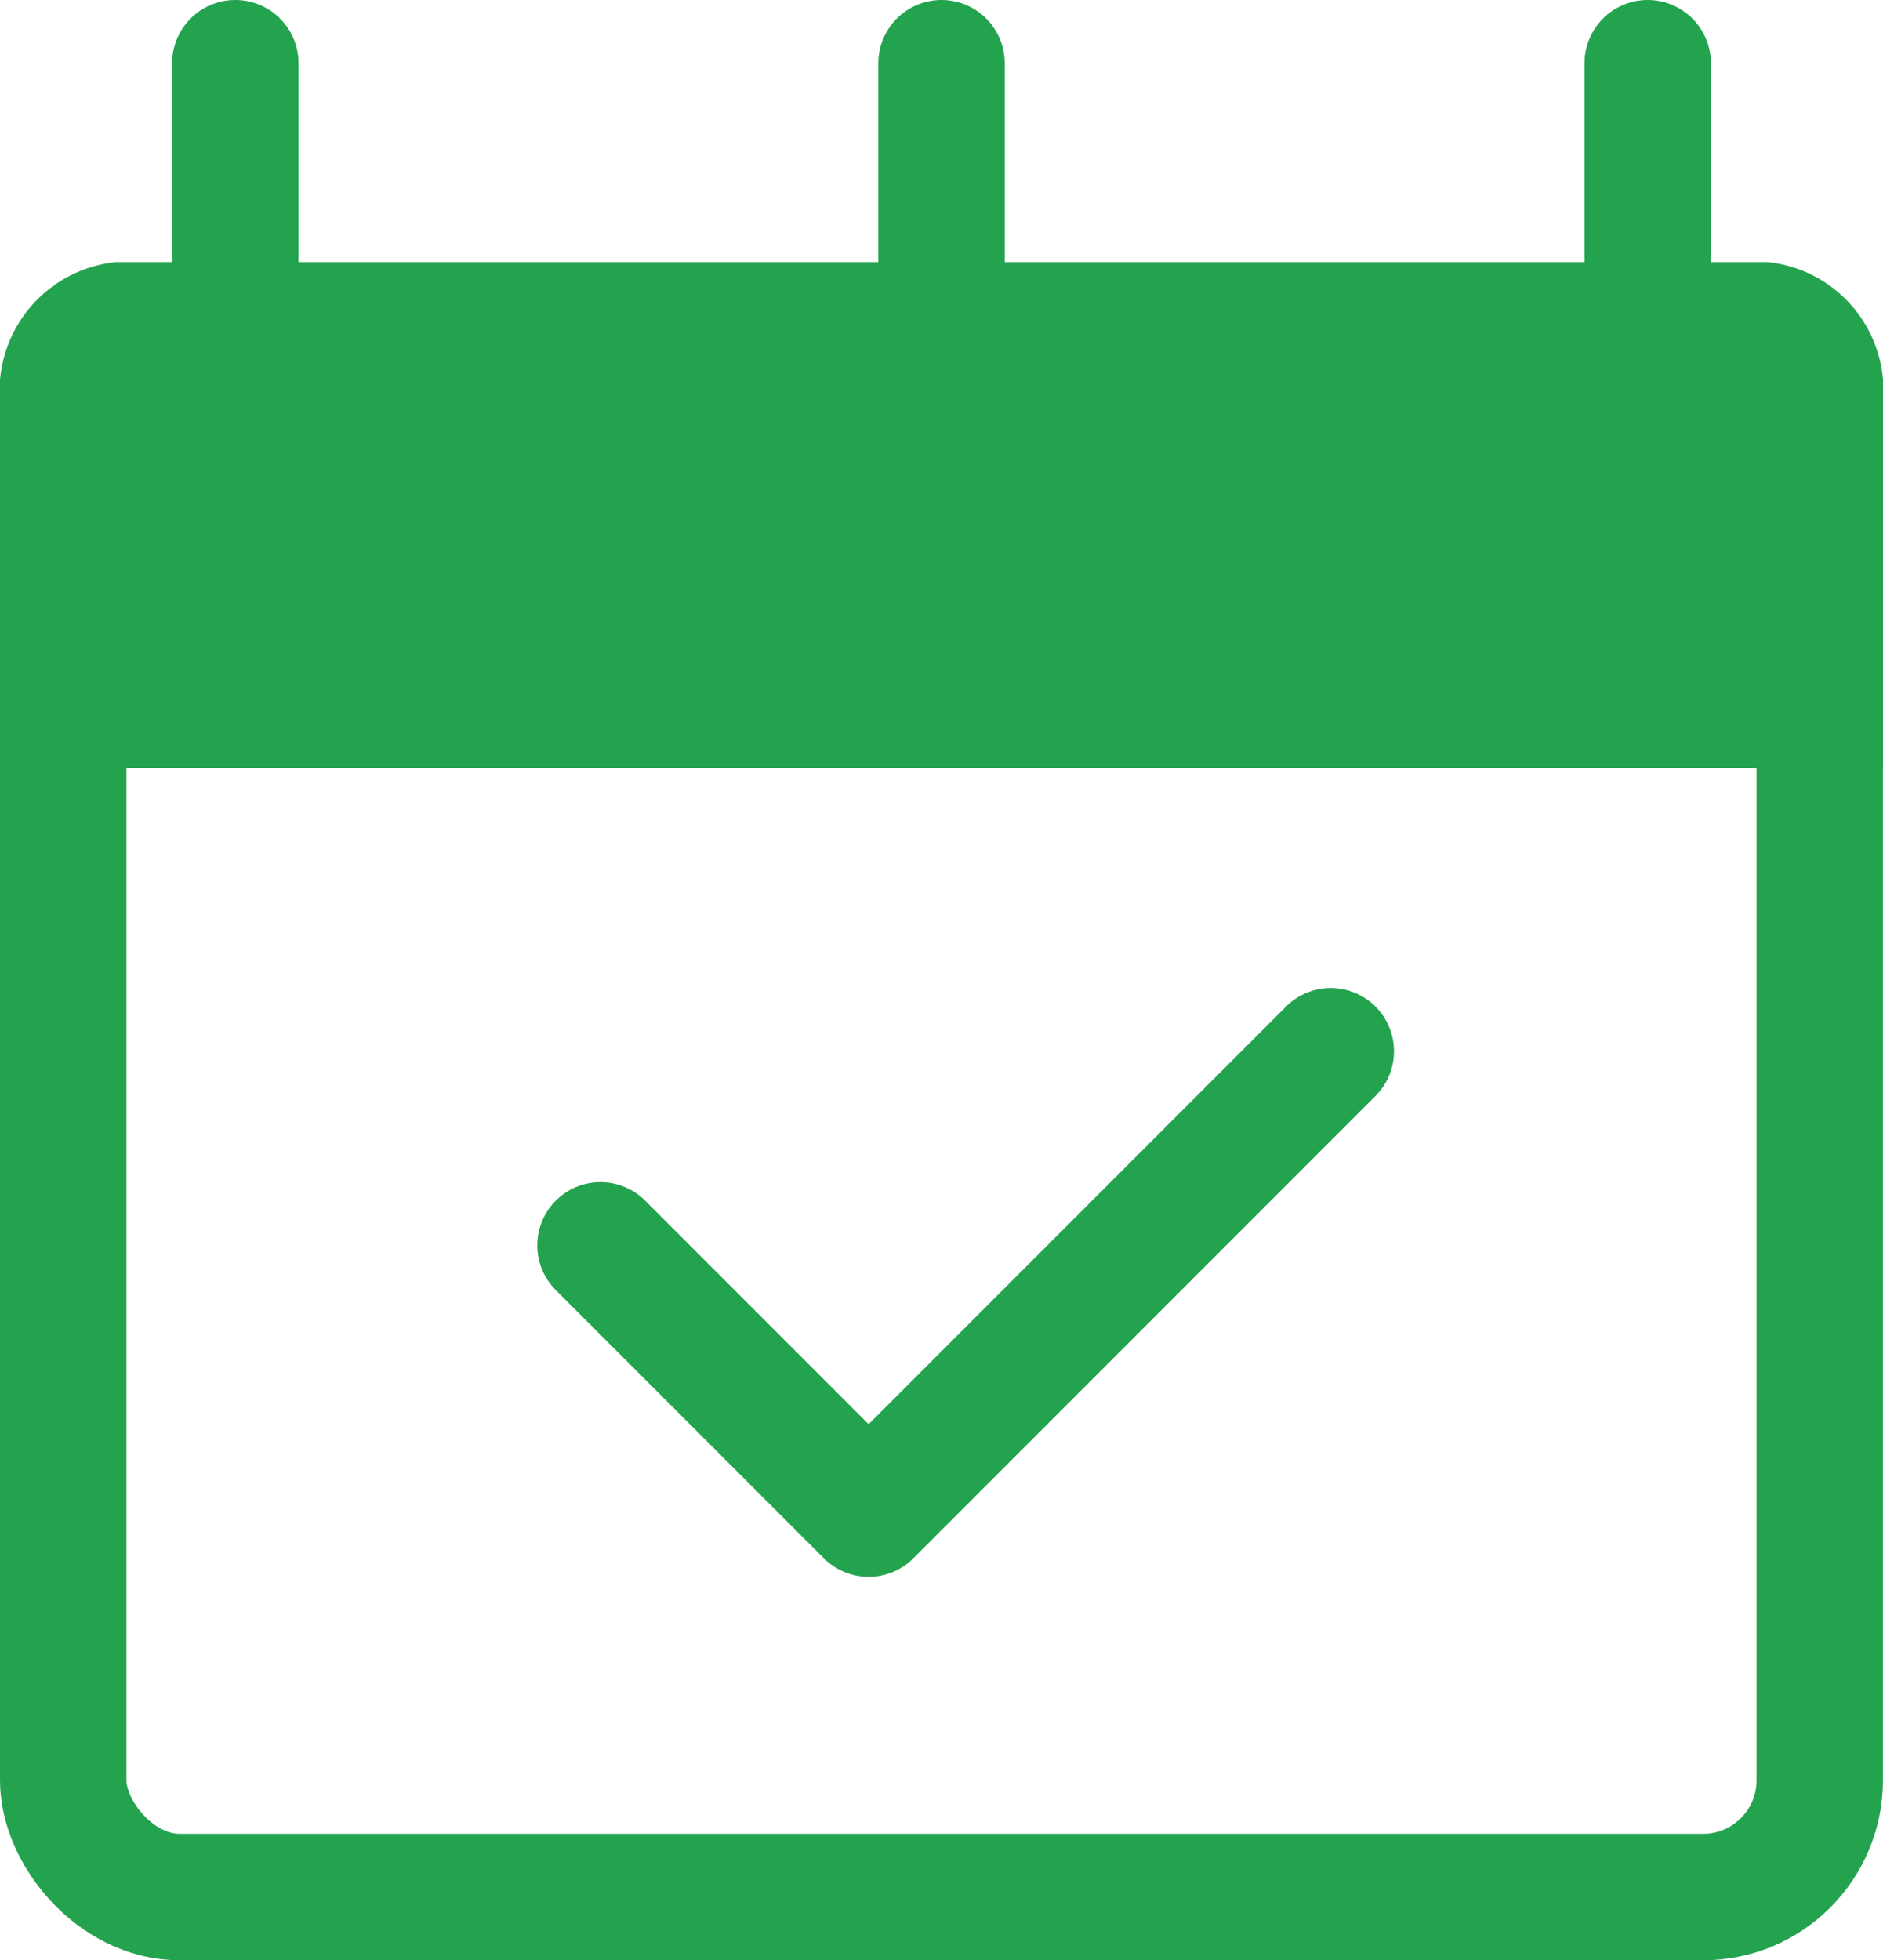
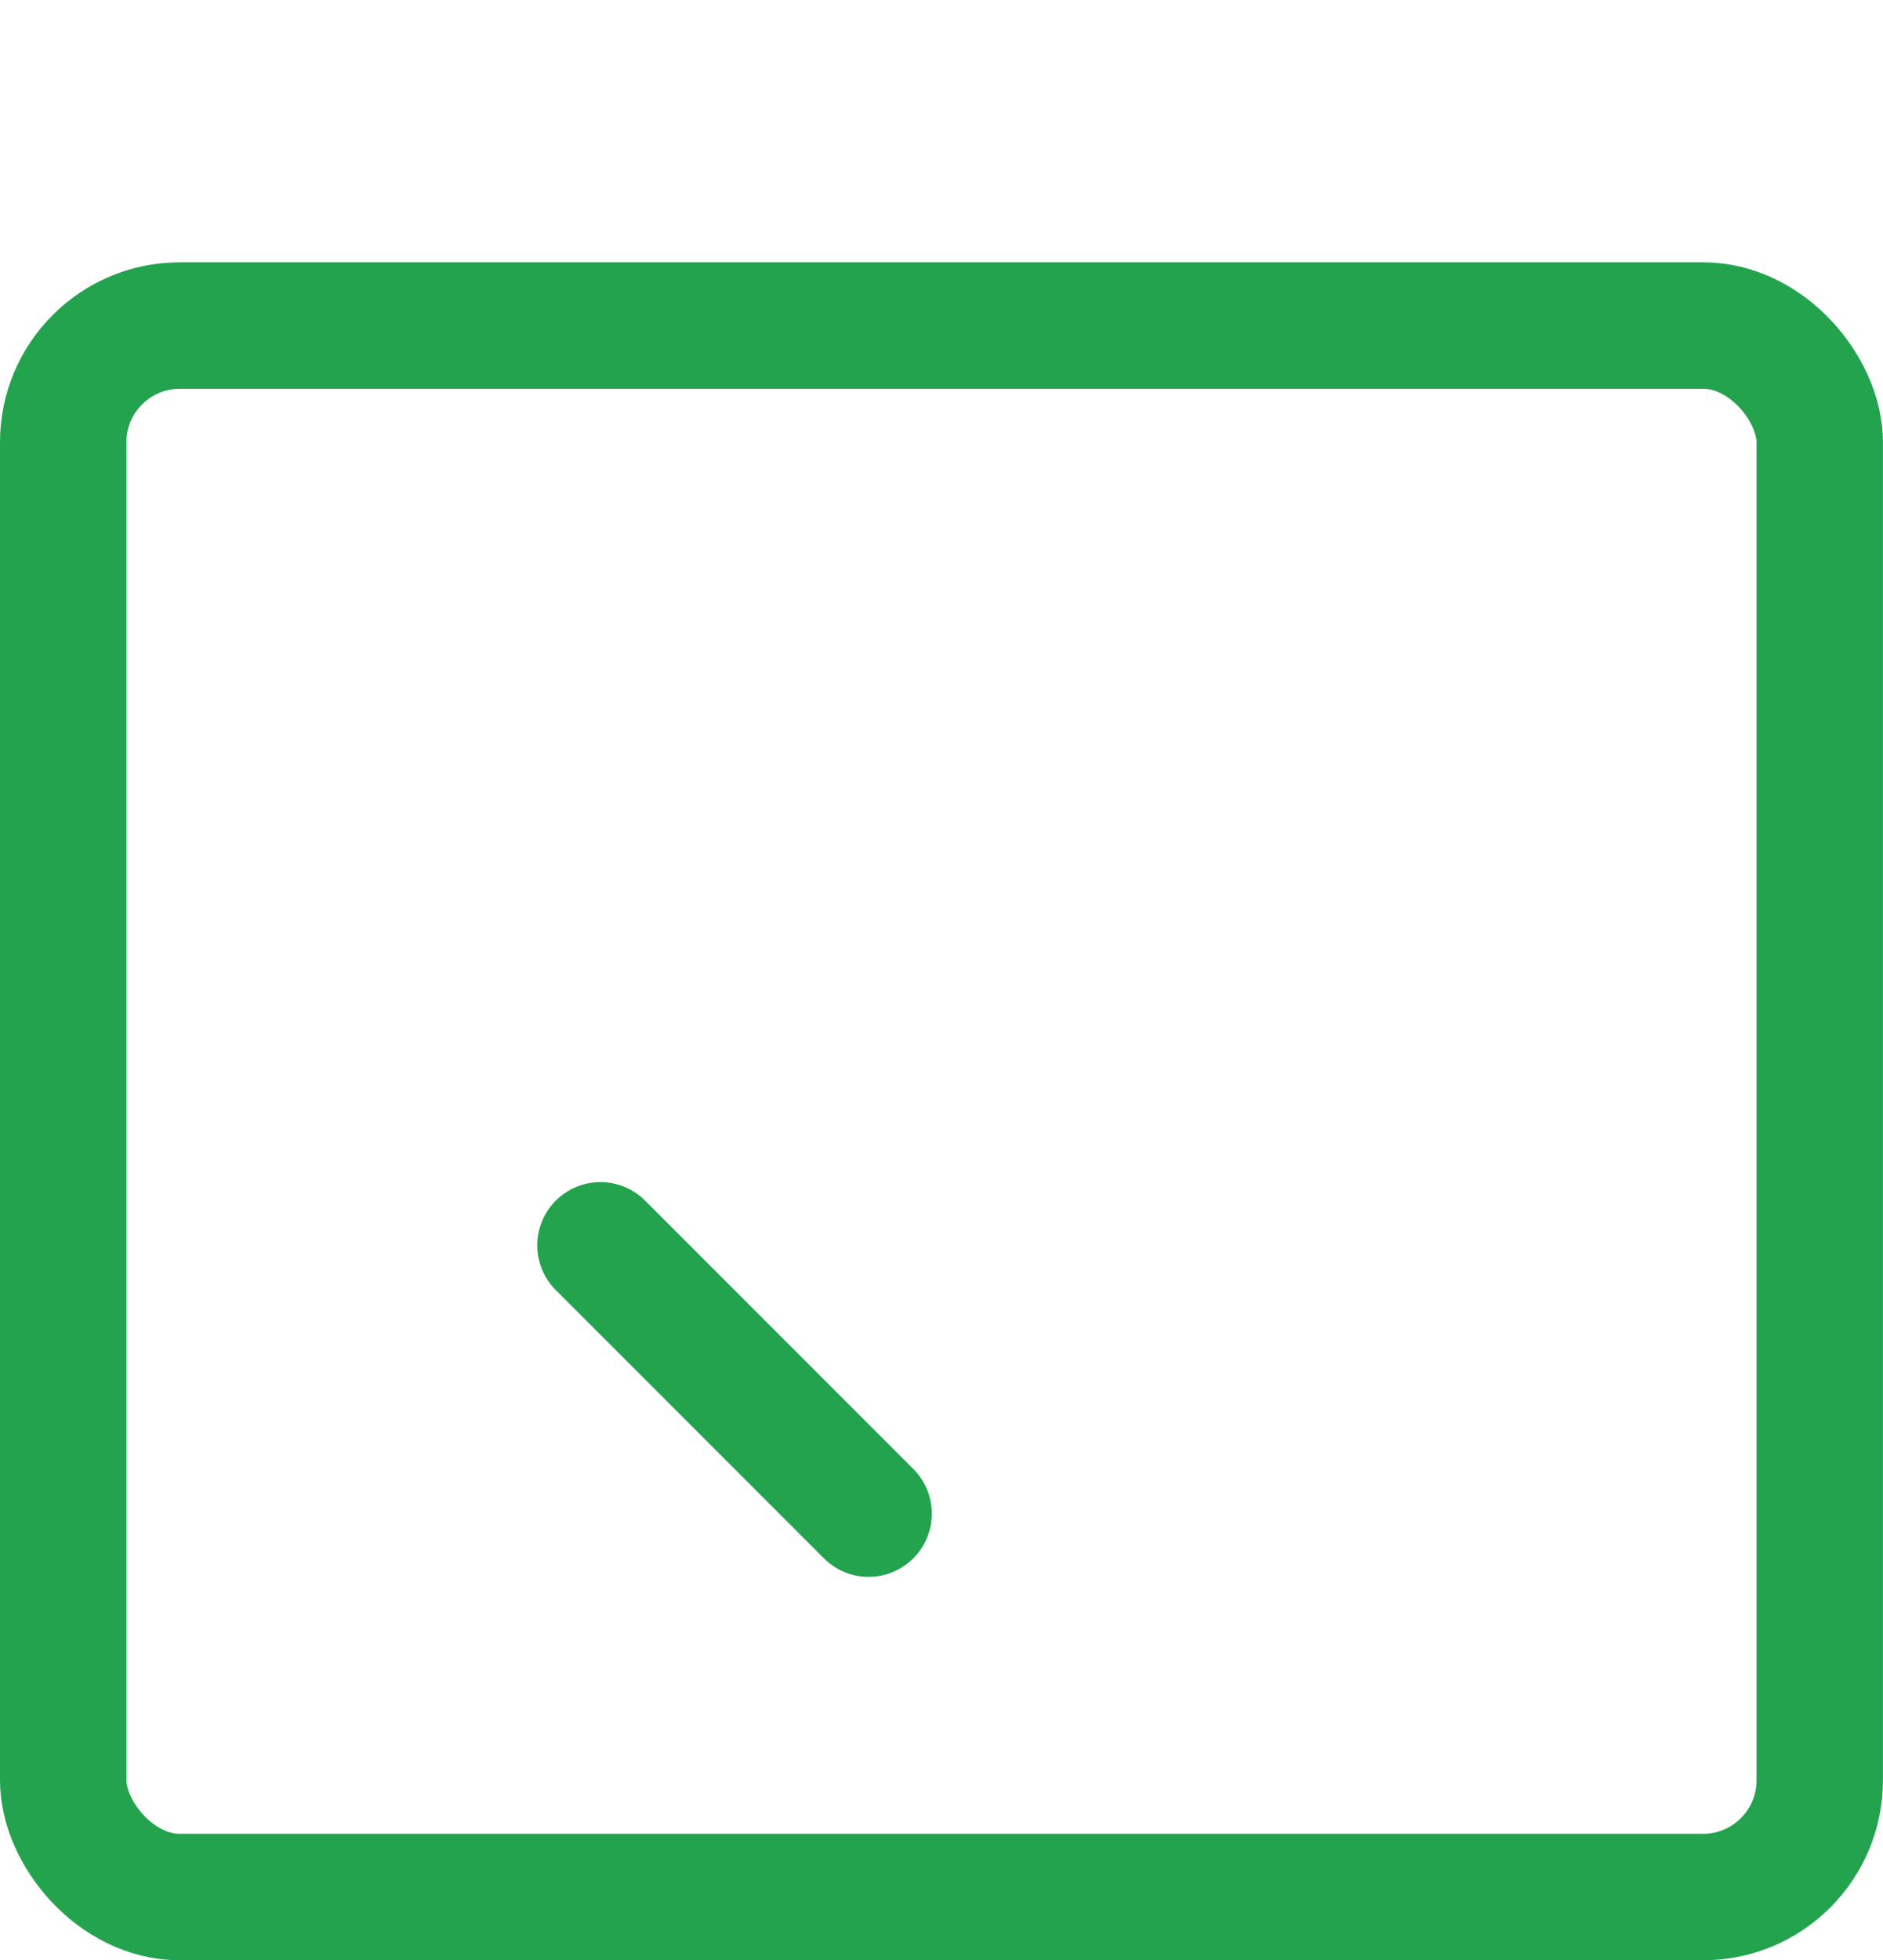
<svg xmlns="http://www.w3.org/2000/svg" width="29.792" height="31" viewBox="0 0 29.792 31">
  <g id="icon_calendar" transform="translate(0 1)">
    <g id="グループ_8138" data-name="グループ 8138" transform="translate(0 0)">
      <g id="長方形_2993" data-name="長方形 2993" transform="translate(0 3.148)" fill="none" stroke="#24a34e" stroke-width="2">
-         <rect width="29.791" height="26.852" rx="2.846" stroke="none" />
        <rect x="1" y="1" width="27.791" height="24.852" rx="1.846" fill="none" />
      </g>
-       <path id="パス_6546" data-name="パス 6546" d="M0,9.515V15.3H29.792V9.5a2.04,2.04,0,0,0-1.826-2.2H1.835A2.049,2.049,0,0,0,0,9.515Z" transform="translate(0 -4.155)" fill="#24a34e" />
-       <line id="線_1247" data-name="線 1247" y2="5.427" transform="translate(3.723)" fill="none" stroke="#24a34e" stroke-linecap="round" stroke-linejoin="round" stroke-width="2" />
-       <line id="線_1248" data-name="線 1248" y2="5.43" transform="translate(14.896)" fill="none" stroke="#24a34e" stroke-linecap="round" stroke-linejoin="round" stroke-width="2" />
-       <line id="線_1249" data-name="線 1249" y2="5.427" transform="translate(26.069)" fill="none" stroke="#24a34e" stroke-linecap="round" stroke-linejoin="round" stroke-width="2" />
    </g>
-     <path id="パス_35207" data-name="パス 35207" d="M0,0V6H10.341" transform="translate(9.5 18.694) rotate(-45)" fill="none" stroke="#24a34e" stroke-linecap="round" stroke-linejoin="round" stroke-width="2" />
+     <path id="パス_35207" data-name="パス 35207" d="M0,0V6" transform="translate(9.5 18.694) rotate(-45)" fill="none" stroke="#24a34e" stroke-linecap="round" stroke-linejoin="round" stroke-width="2" />
  </g>
</svg>